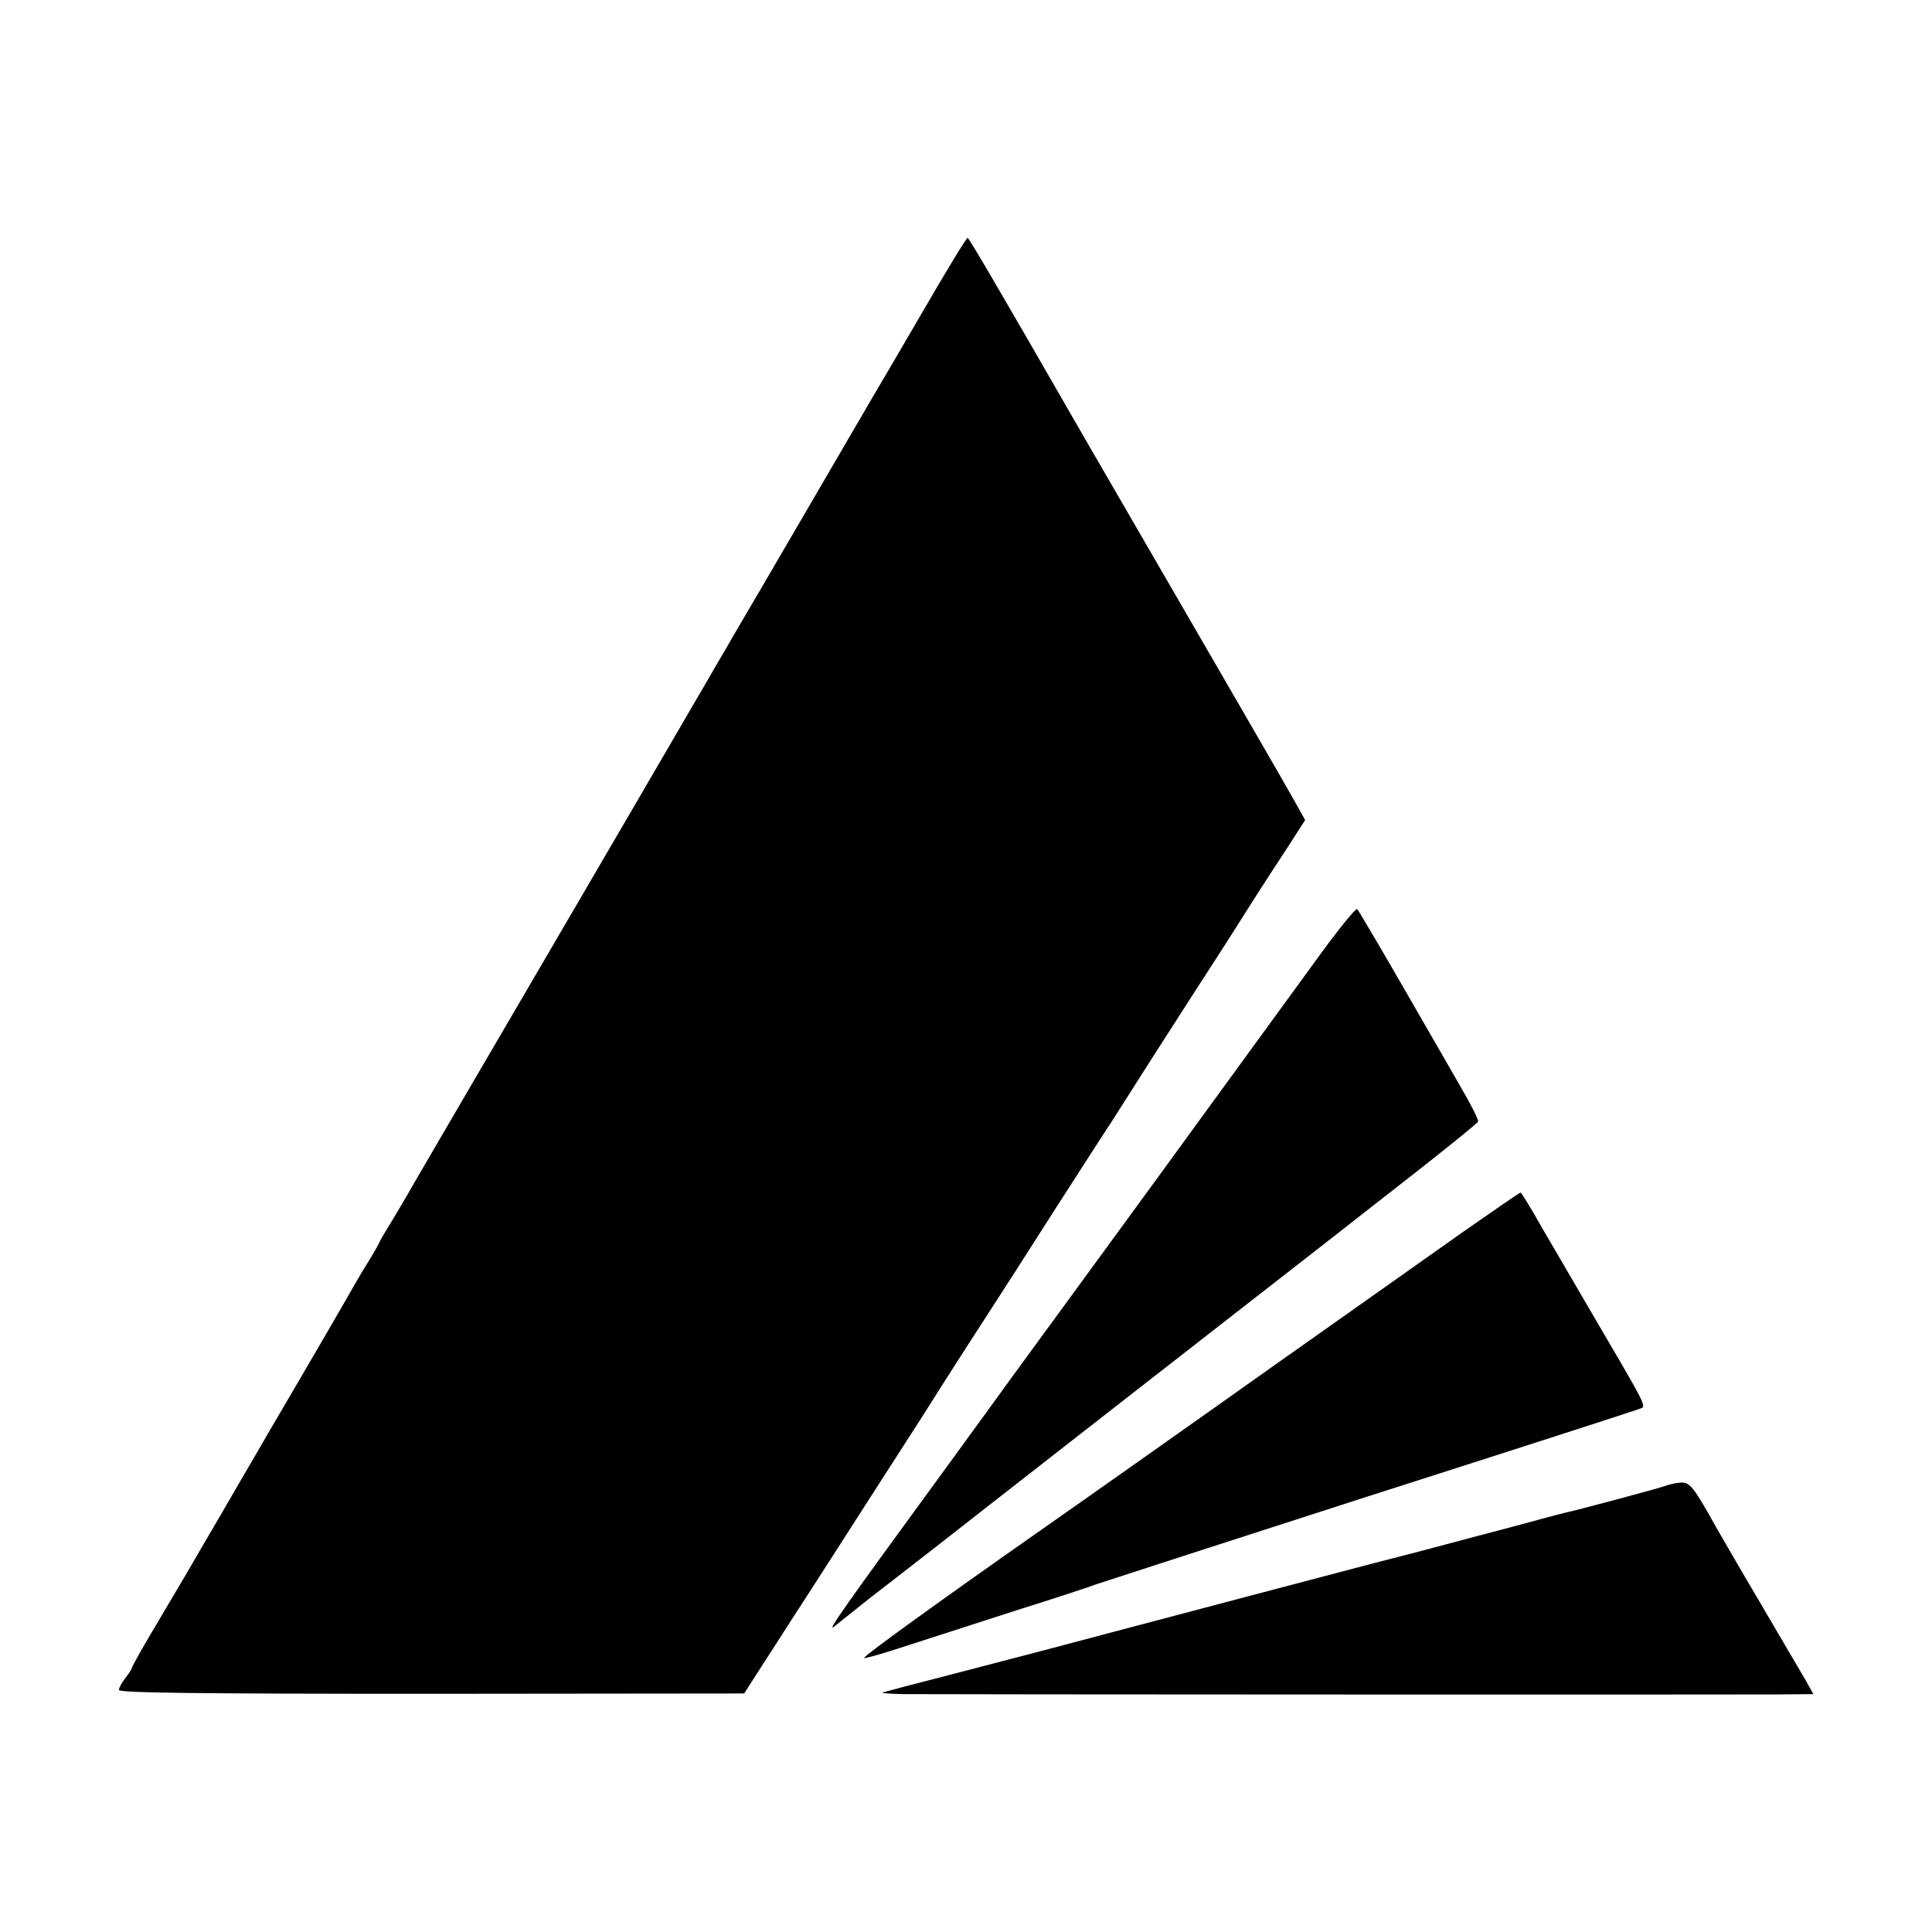
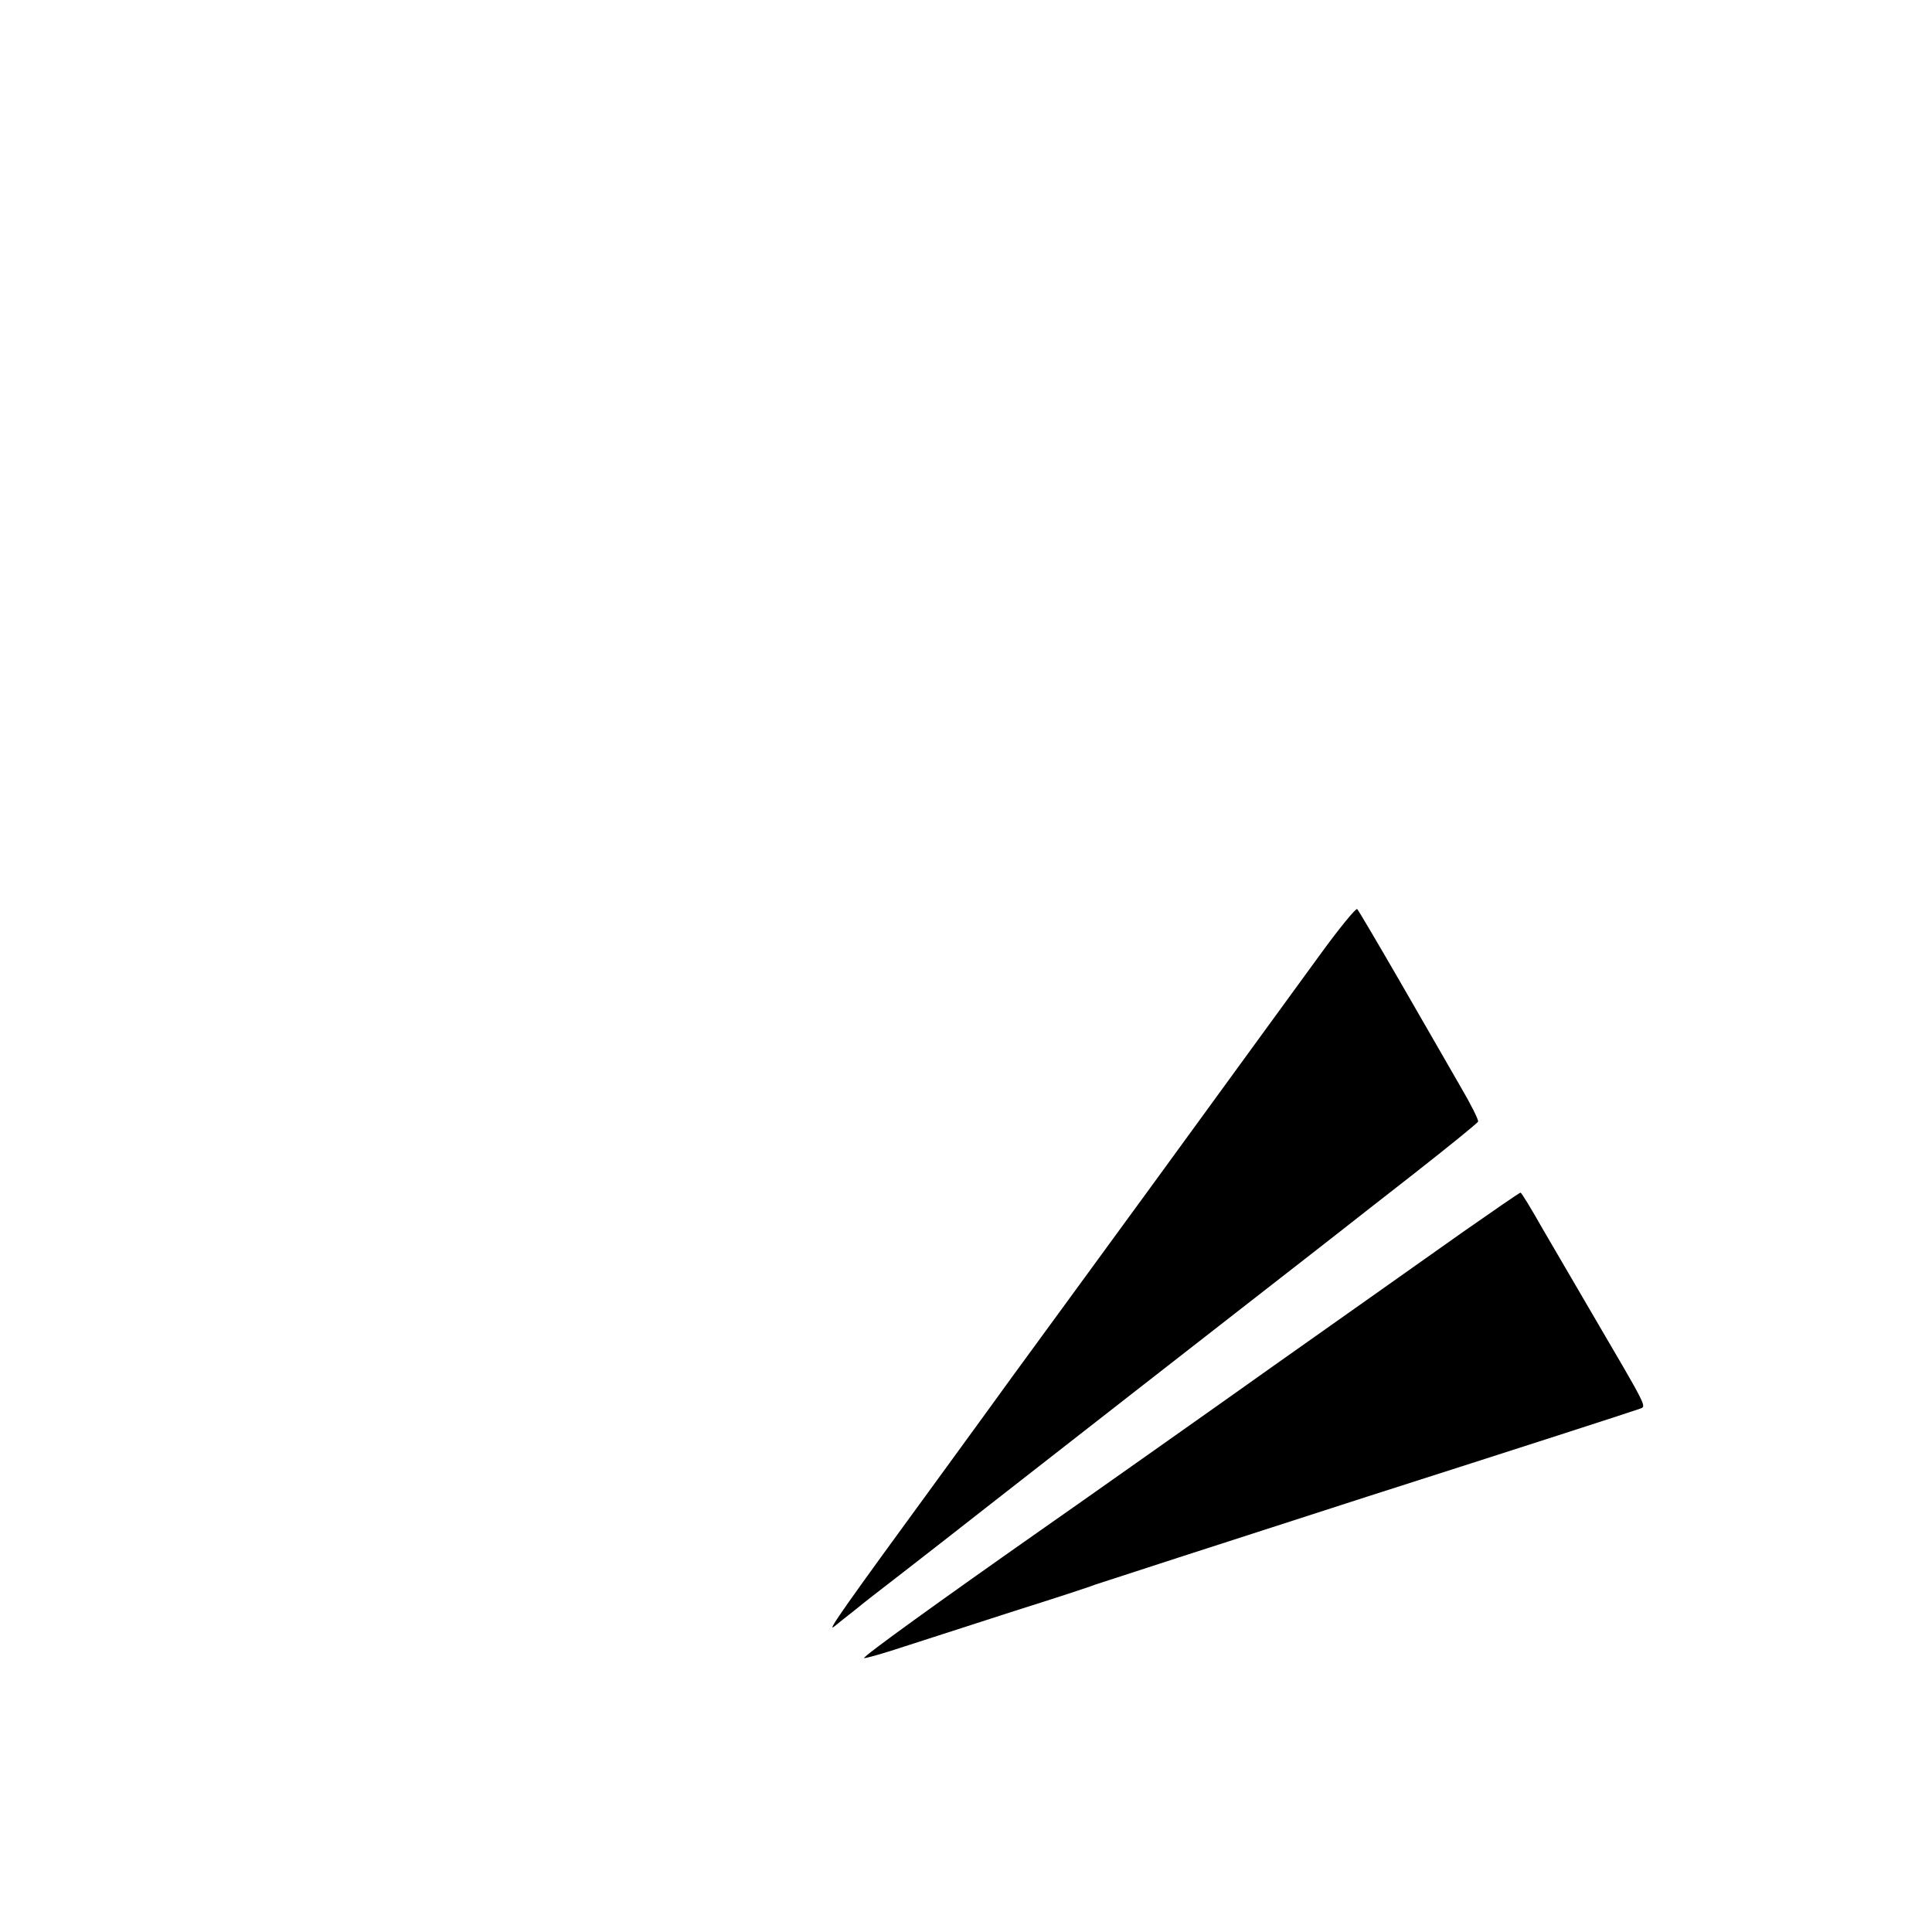
<svg xmlns="http://www.w3.org/2000/svg" version="1.0" width="601pt" height="601pt" viewBox="0 0 601 601" preserveAspectRatio="xMidYMid meet">
  <g transform="translate(0,601) scale(0.1,-0.1)" fill="#000000" stroke="none">
-     <path d="M2870 5040 c-74 -127 -143 -245 -154 -263 -93 -160 -280 -480 -351 -602 -48 -82 -96 -163 -105 -180 -10 -16 -41 -70 -70 -120 -29 -49 -60 -103 -70 -120 -9 -16 -198 -340 -420 -720 -222 -379 -411 -704 -421 -721 -9 -17 -36 -62 -58 -99 -23 -37 -41 -68 -41 -70 0 -2 -17 -32 -38 -66 -22 -35 -50 -84 -64 -109 -14 -25 -80 -138 -147 -253 -67 -114 -130 -222 -140 -240 -10 -17 -57 -97 -103 -177 -47 -80 -94 -161 -105 -180 -11 -19 -55 -93 -97 -164 -42 -70 -76 -131 -76 -135 0 -3 -9 -17 -20 -31 -11 -14 -20 -30 -20 -37 0 -9 231 -12 973 -12 l972 1 39 61 c22 34 68 105 101 157 34 52 93 144 131 203 38 59 87 136 109 170 22 34 101 157 175 272 73 116 161 253 195 305 34 52 131 203 215 335 85 132 163 254 175 271 11 18 61 95 110 173 50 78 123 192 163 254 40 61 91 141 114 177 56 89 95 150 162 252 l56 87 -24 43 c-13 24 -81 142 -151 263 -125 216 -466 804 -515 889 -269 468 -356 616 -360 616 -4 0 -67 -104 -140 -230z" />
    <path d="M4104 3037 c-61 -84 -288 -395 -504 -692 -217 -297 -419 -574 -450 -616 -30 -42 -125 -172 -210 -289 -320 -438 -372 -512 -344 -489 10 8 37 30 59 47 22 18 45 36 50 40 13 10 193 149 375 292 392 306 556 434 800 624 146 114 279 217 295 230 17 13 118 93 225 176 107 84 196 156 198 161 2 5 -23 55 -56 111 -33 57 -116 202 -186 323 -70 121 -130 223 -134 227 -4 4 -57 -61 -118 -145z" />
    <path d="M4550 2177 c-148 -105 -542 -383 -590 -417 -78 -56 -670 -474 -721 -509 -315 -221 -558 -396 -551 -399 5 -1 62 15 128 37 65 21 220 71 344 111 124 39 234 75 245 80 11 4 394 128 850 275 457 146 838 269 847 273 20 8 25 -2 -153 302 -47 80 -114 196 -150 257 -35 62 -66 113 -69 113 -3 0 -84 -56 -180 -123z" />
-     <path d="M5178 1387 c-22 -8 -269 -74 -306 -82 -9 -2 -44 -11 -77 -20 -33 -9 -91 -25 -130 -35 -38 -10 -115 -30 -170 -45 -55 -15 -152 -40 -215 -56 -118 -31 -695 -183 -830 -219 -85 -23 -207 -55 -495 -130 -110 -28 -204 -53 -210 -55 -5 -2 24 -4 65 -5 75 -1 2487 -2 2713 -1 l118 1 -24 43 c-14 23 -77 132 -142 242 -65 110 -126 216 -137 235 -70 126 -82 140 -110 138 -15 -1 -37 -6 -50 -11z" />
  </g>
</svg>